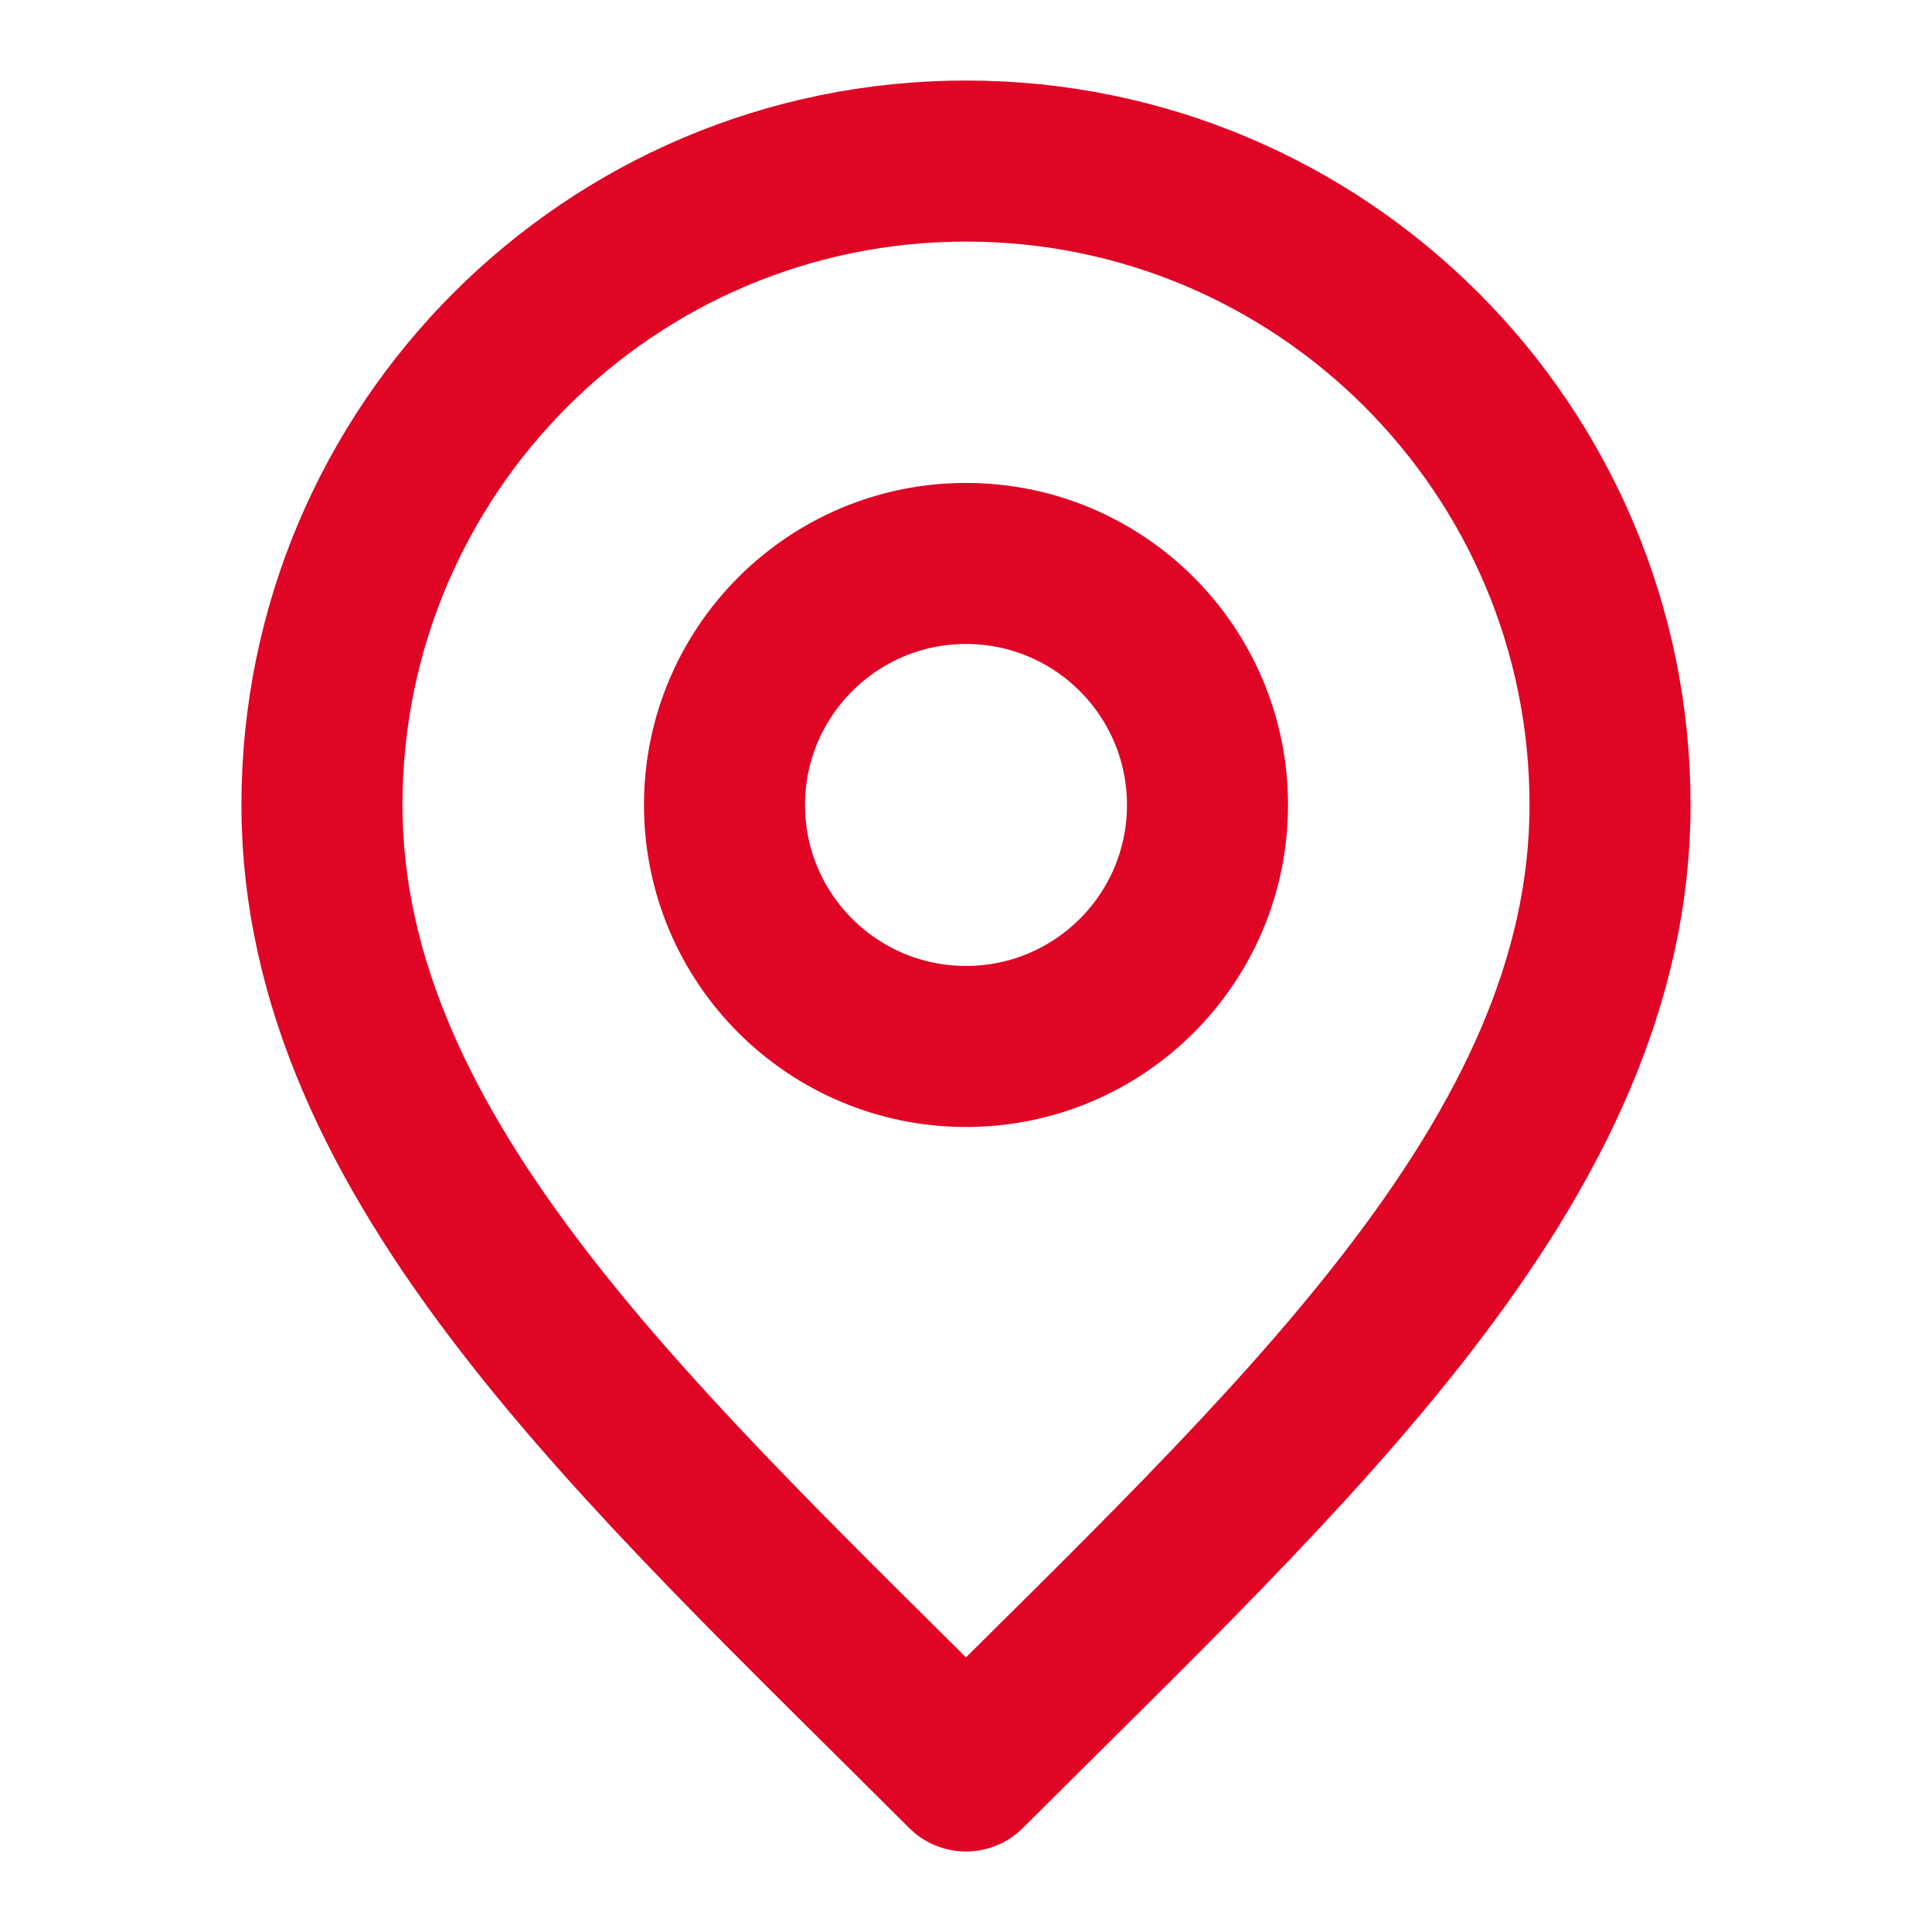
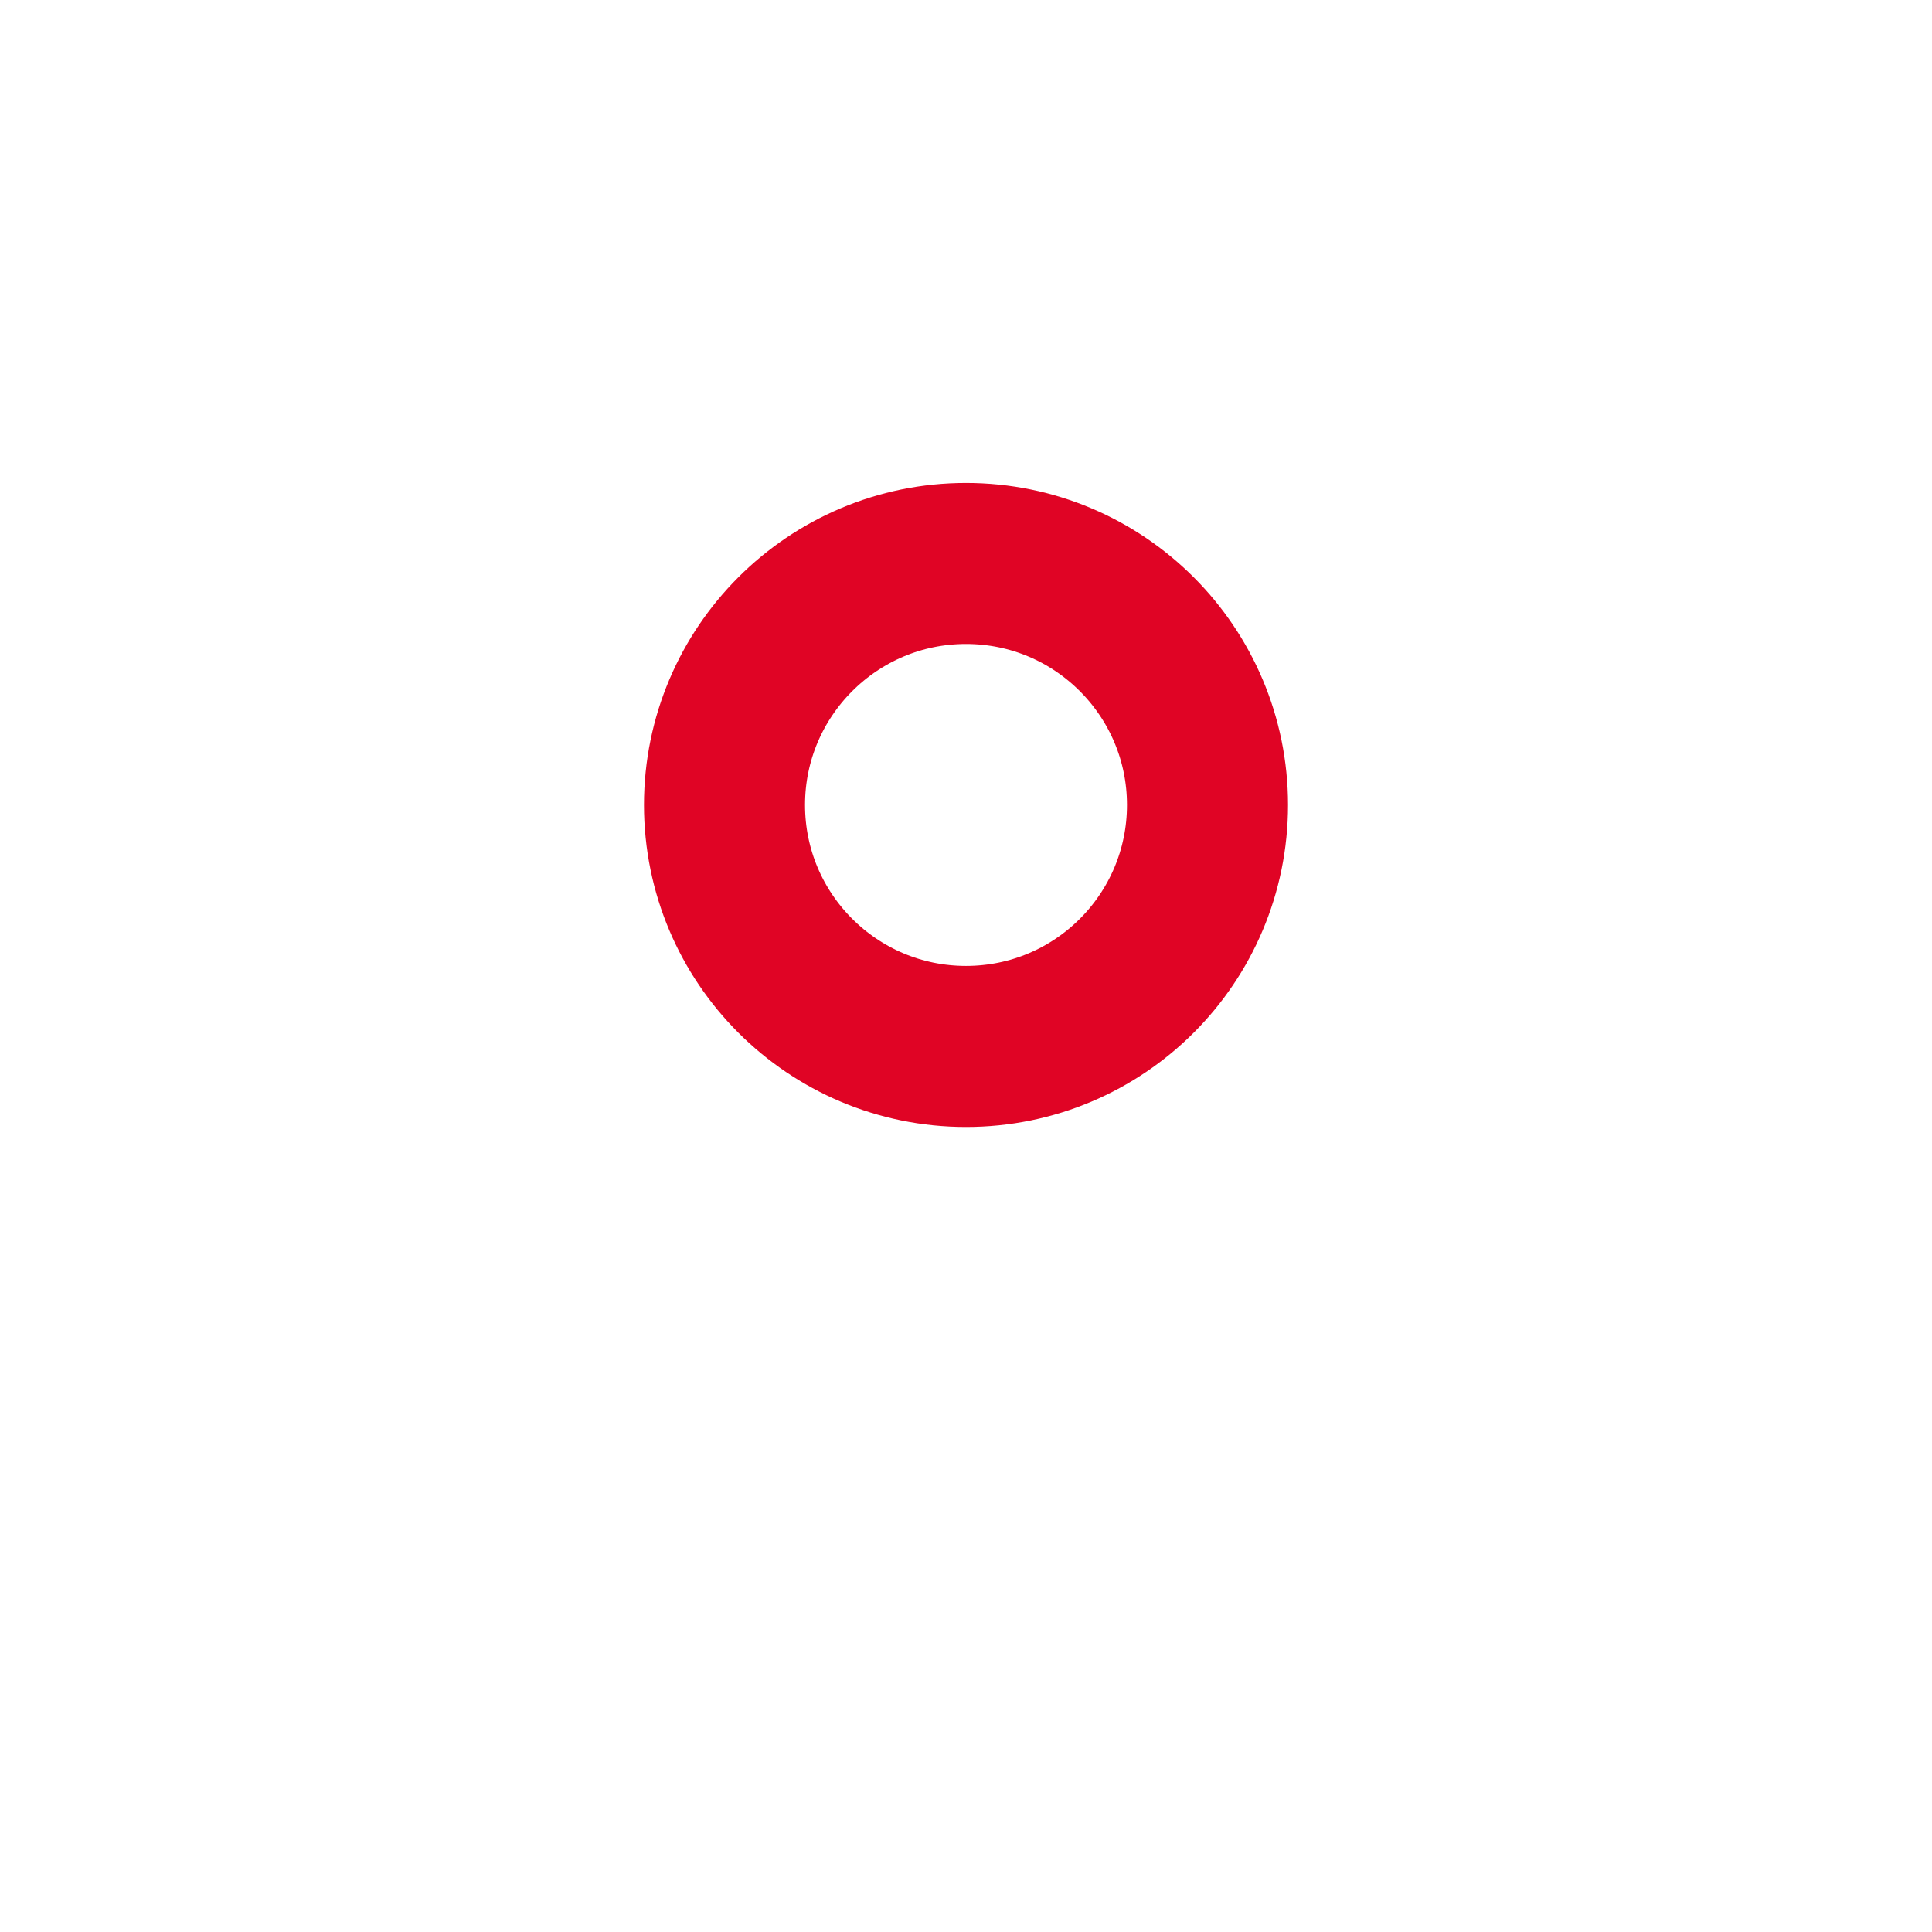
<svg xmlns="http://www.w3.org/2000/svg" width="14" height="14" viewBox="0 0 14 14" fill="none">
  <path d="M7 7.583C7.967 7.583 8.75 6.8 8.75 5.833C8.75 4.867 7.967 4.083 7 4.083C6.034 4.083 5.25 4.867 5.25 5.833C5.25 6.8 6.034 7.583 7 7.583Z" stroke="#e00425" stroke-width="1.167" stroke-linecap="round" stroke-linejoin="round" />
-   <path d="M7 12.833C9.334 10.5 11.667 8.411 11.667 5.833C11.667 3.256 9.577 1.167 7 1.167C4.423 1.167 2.333 3.256 2.333 5.833C2.333 8.411 4.667 10.5 7 12.833Z" stroke="#e00425" stroke-width="1.167" stroke-linecap="round" stroke-linejoin="round" />
</svg>